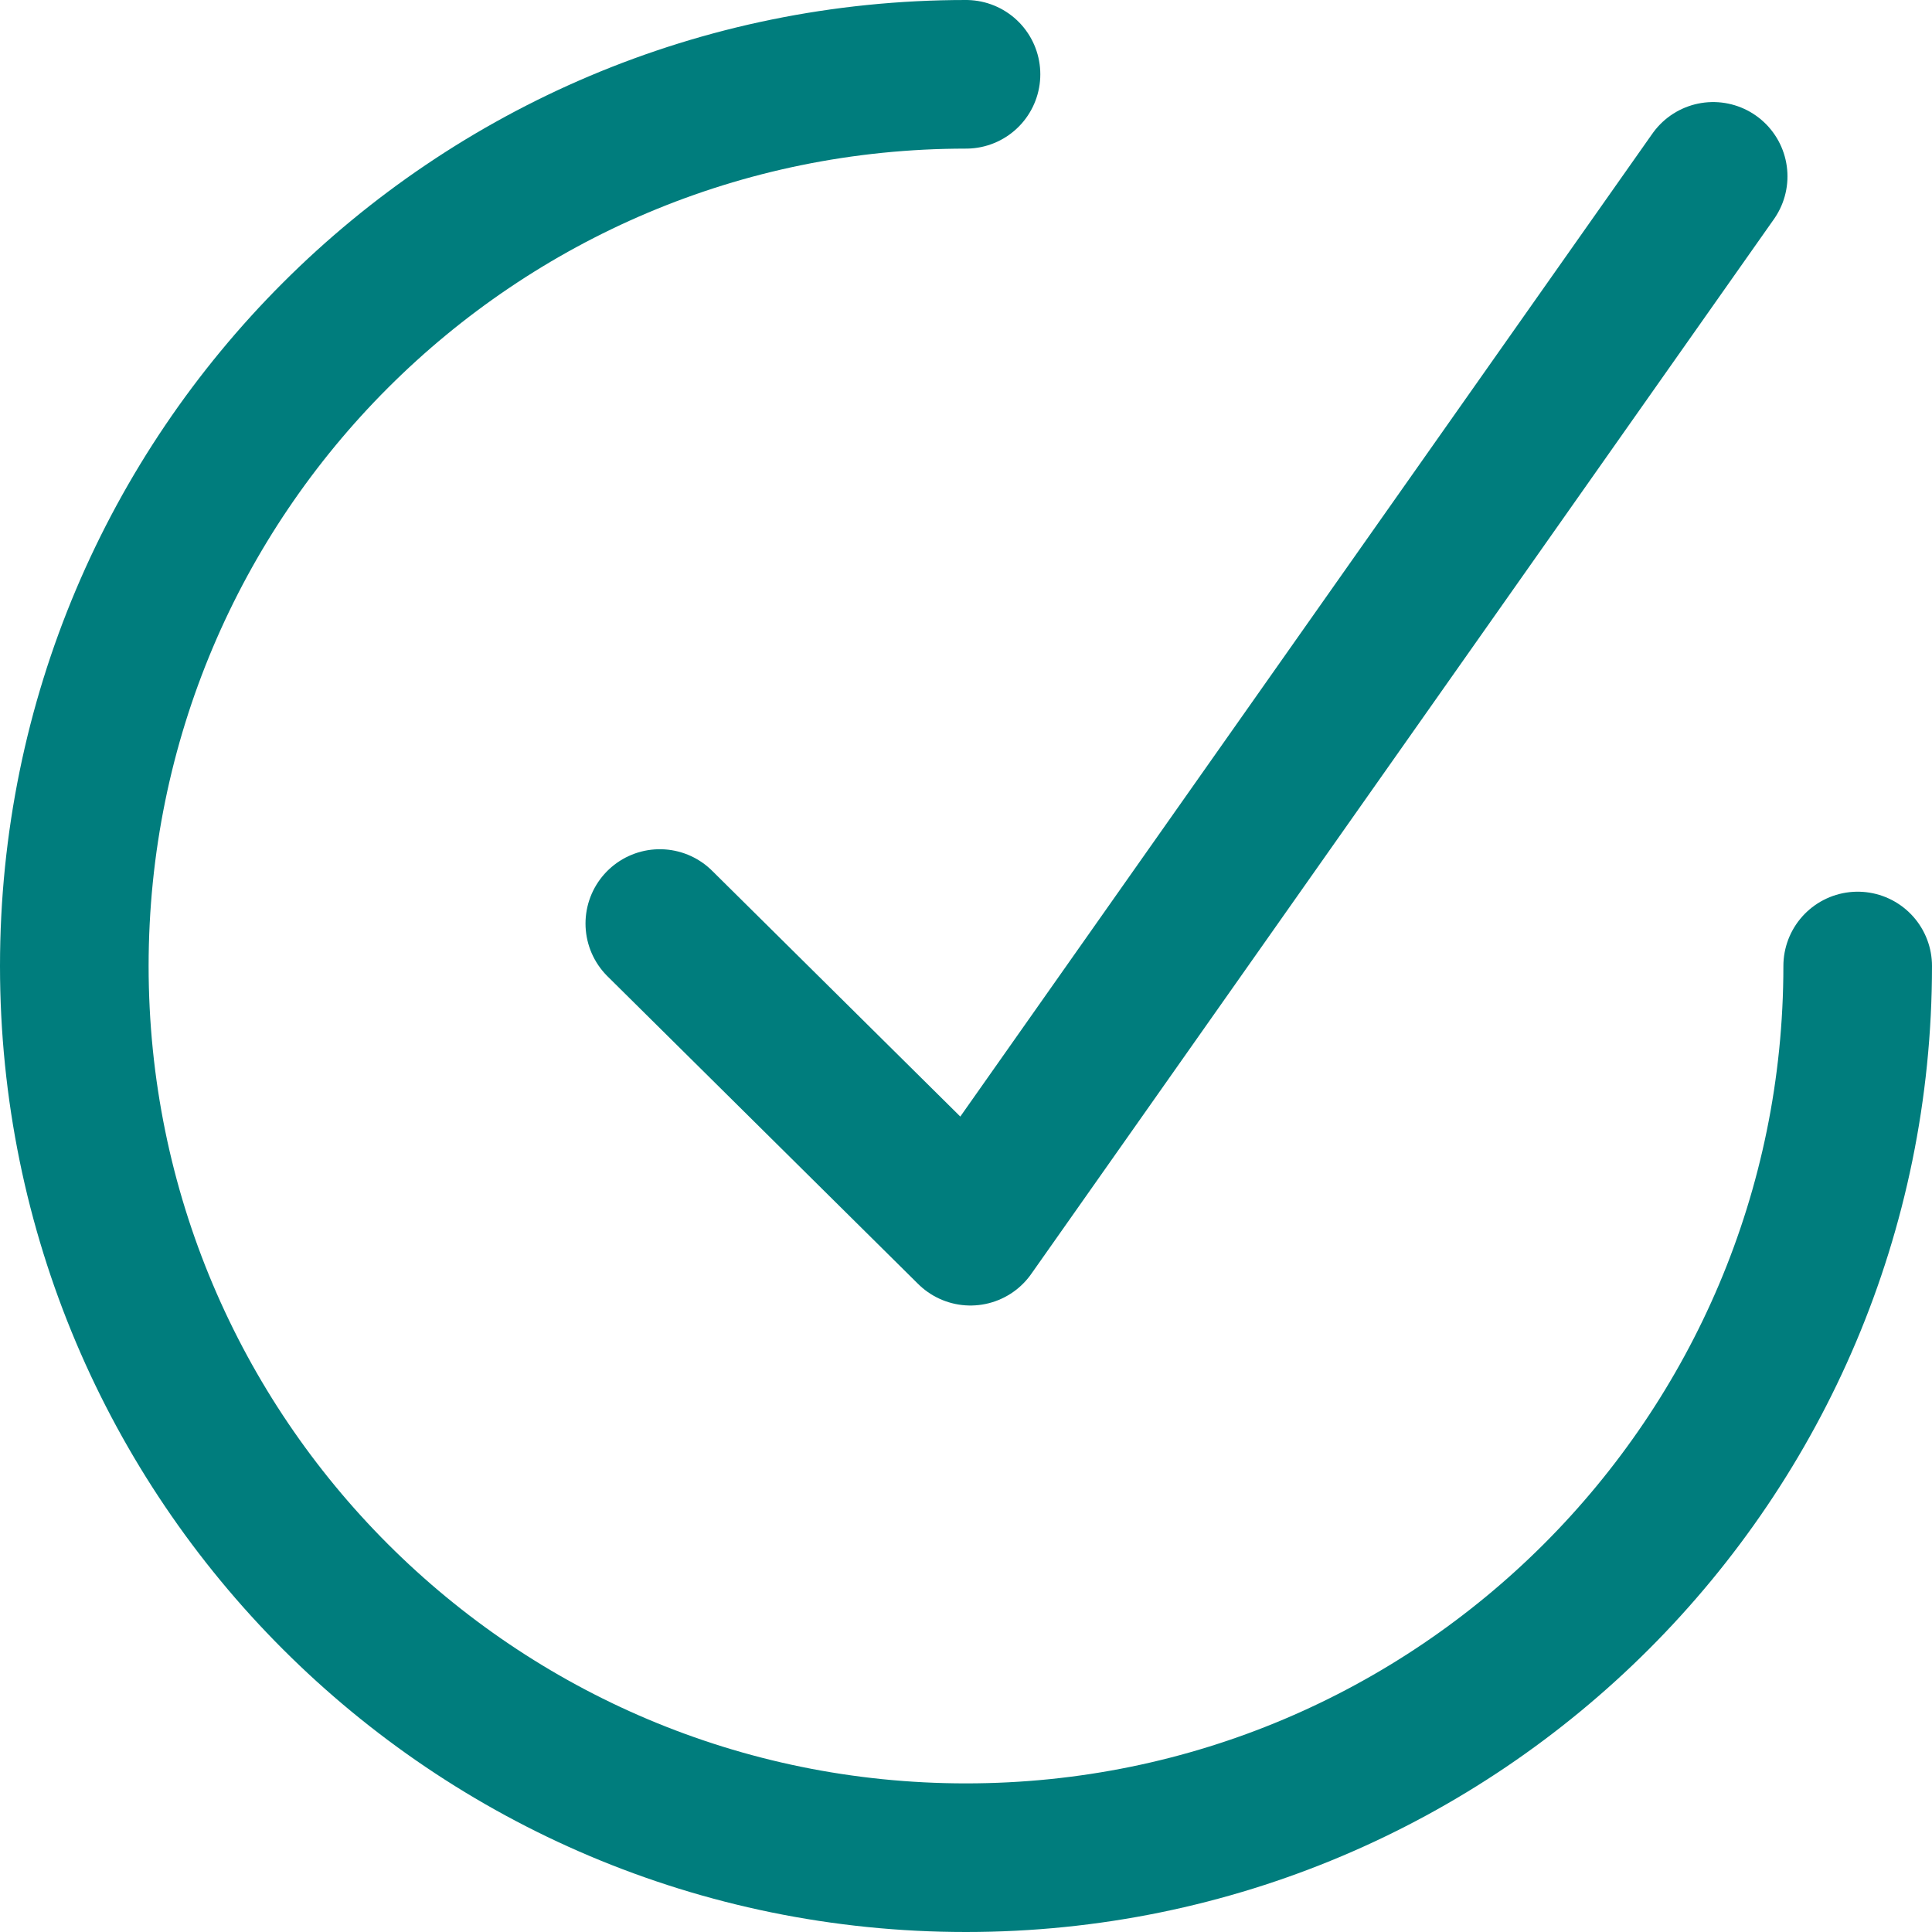
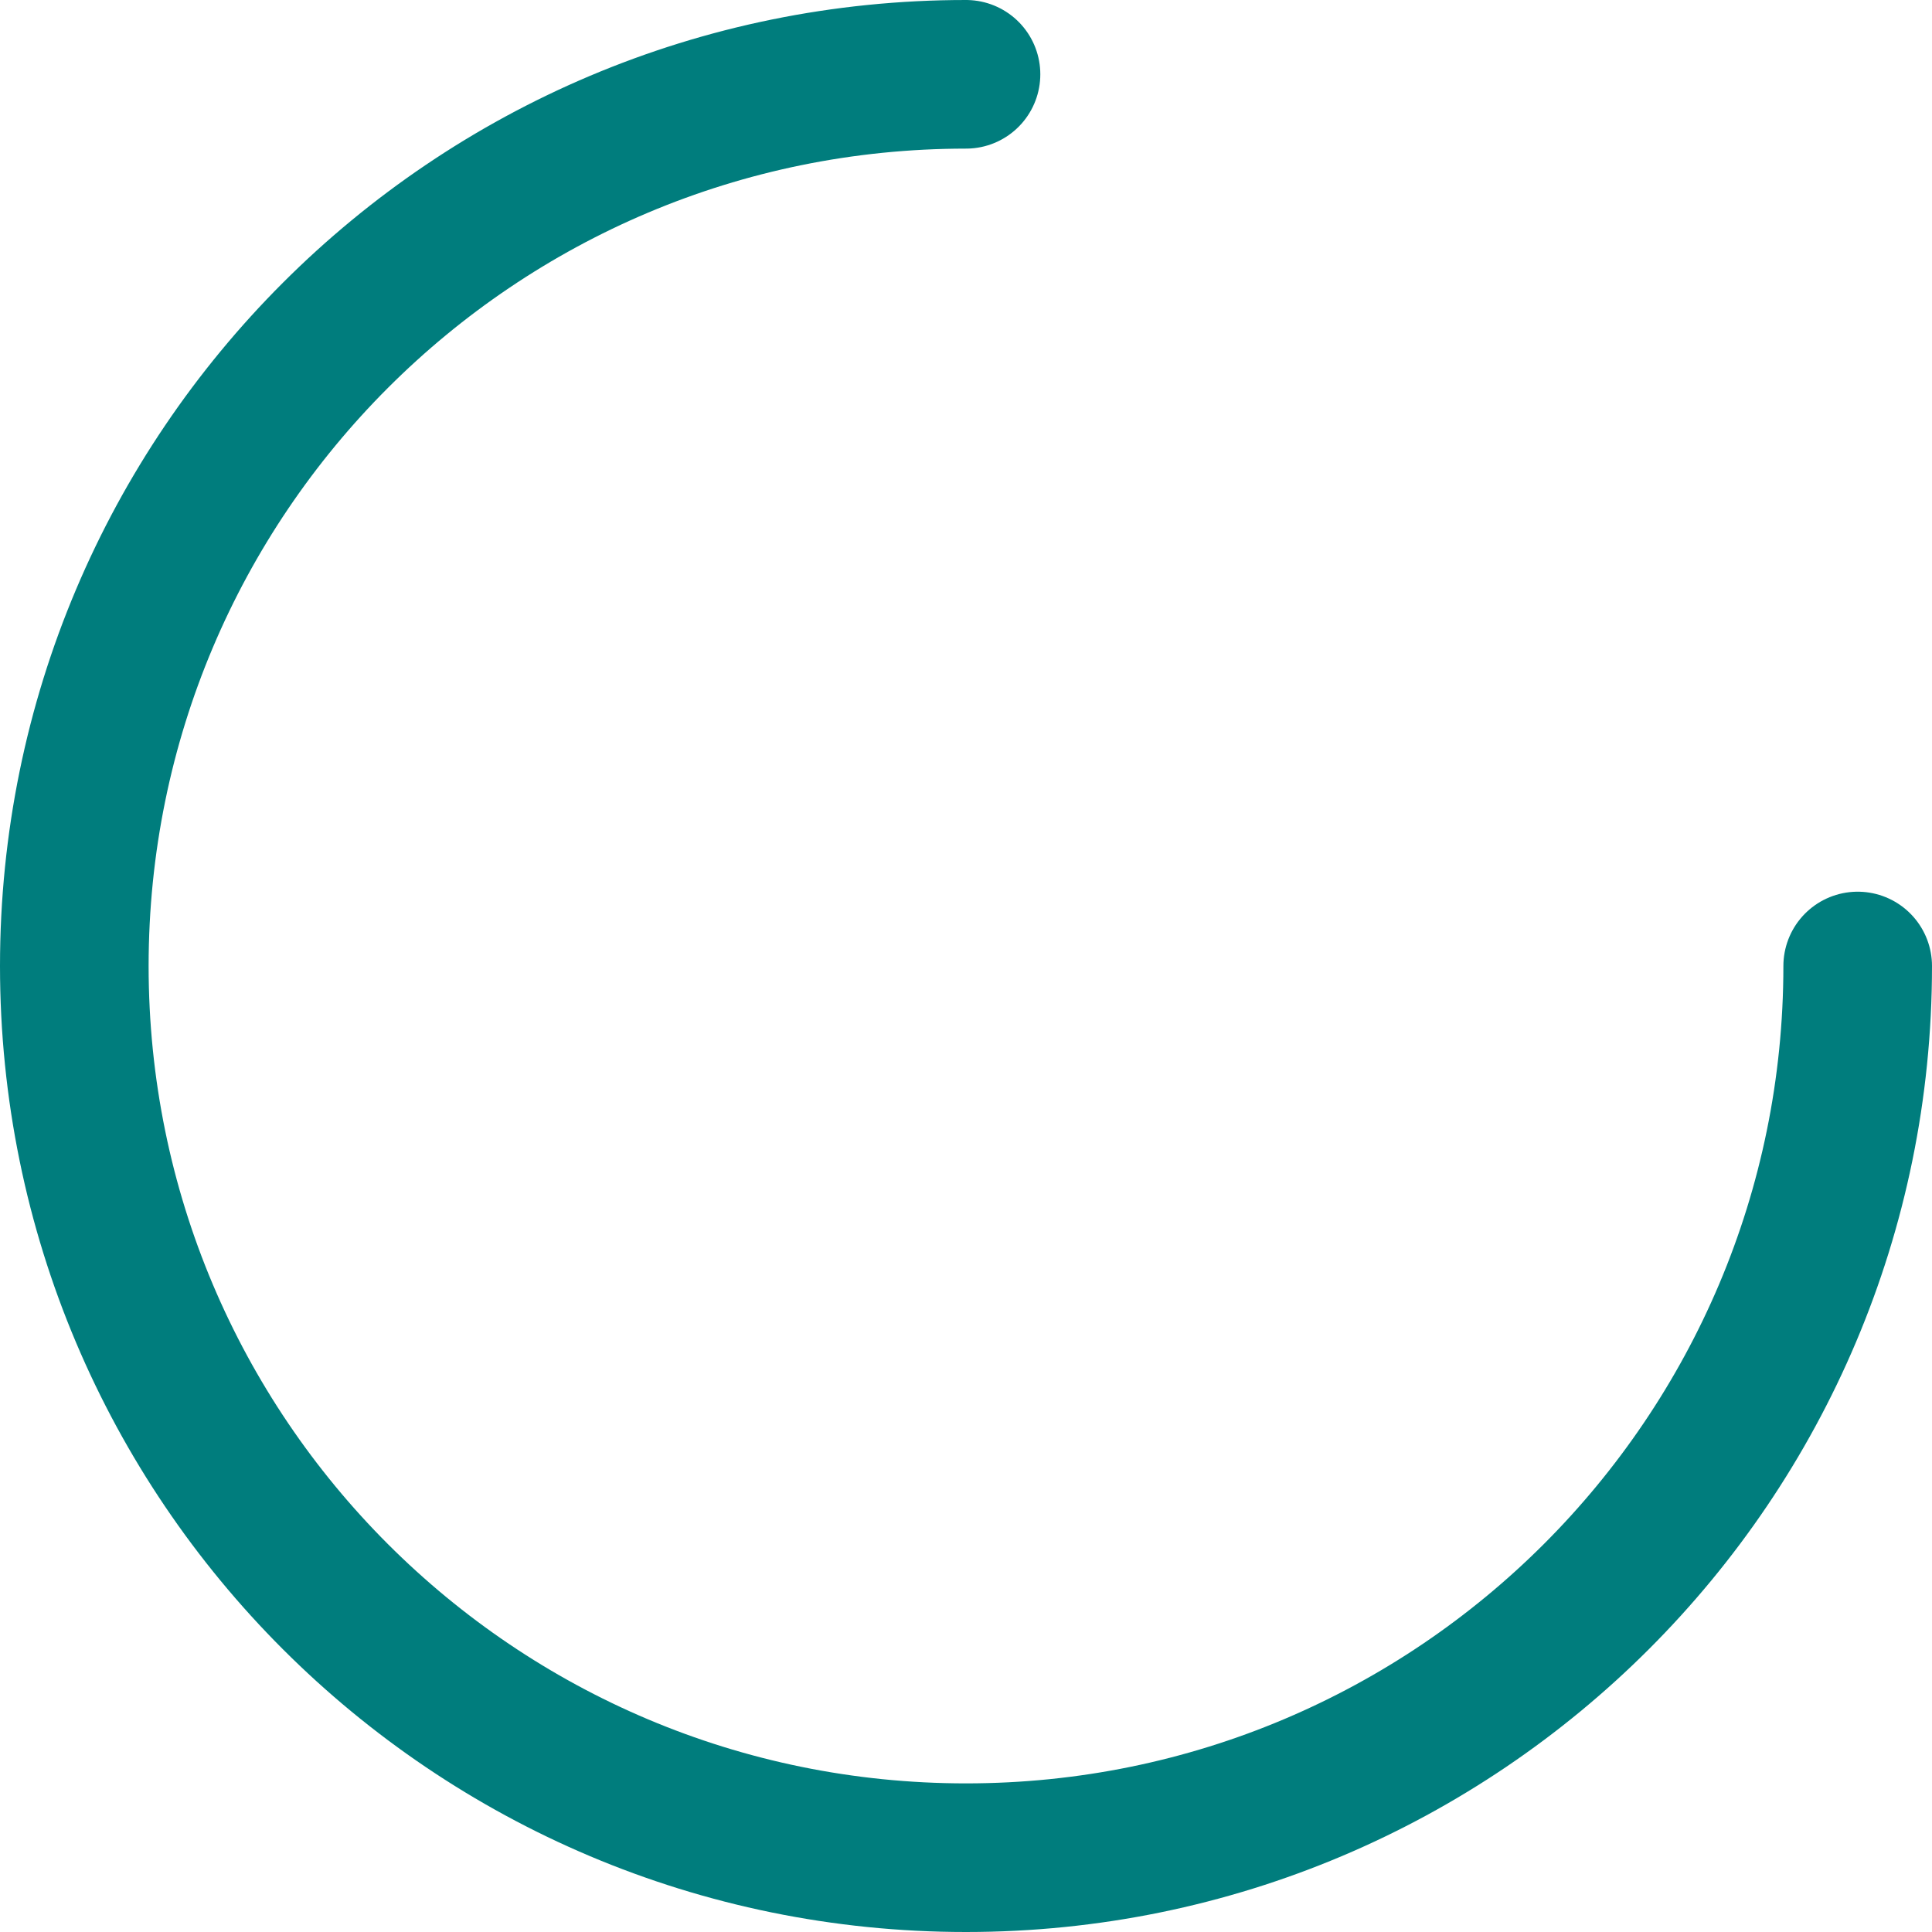
<svg xmlns="http://www.w3.org/2000/svg" width="52" height="52" viewBox="0 0 52 52" fill="none">
  <path d="M50 26C50 39.253 39.253 50 26 50C12.747 50 2 39.273 2 26C2 12.727 12.747 2 26 2" stroke="#007D7D" stroke-width="4" stroke-miterlimit="13.333" stroke-linecap="round" stroke-linejoin="round" />
-   <path d="M17.759 24.857L26.12 33.138L46.11 4.747" stroke="#007D7D" stroke-width="4" stroke-miterlimit="13.333" stroke-linecap="round" stroke-linejoin="round" />
</svg>